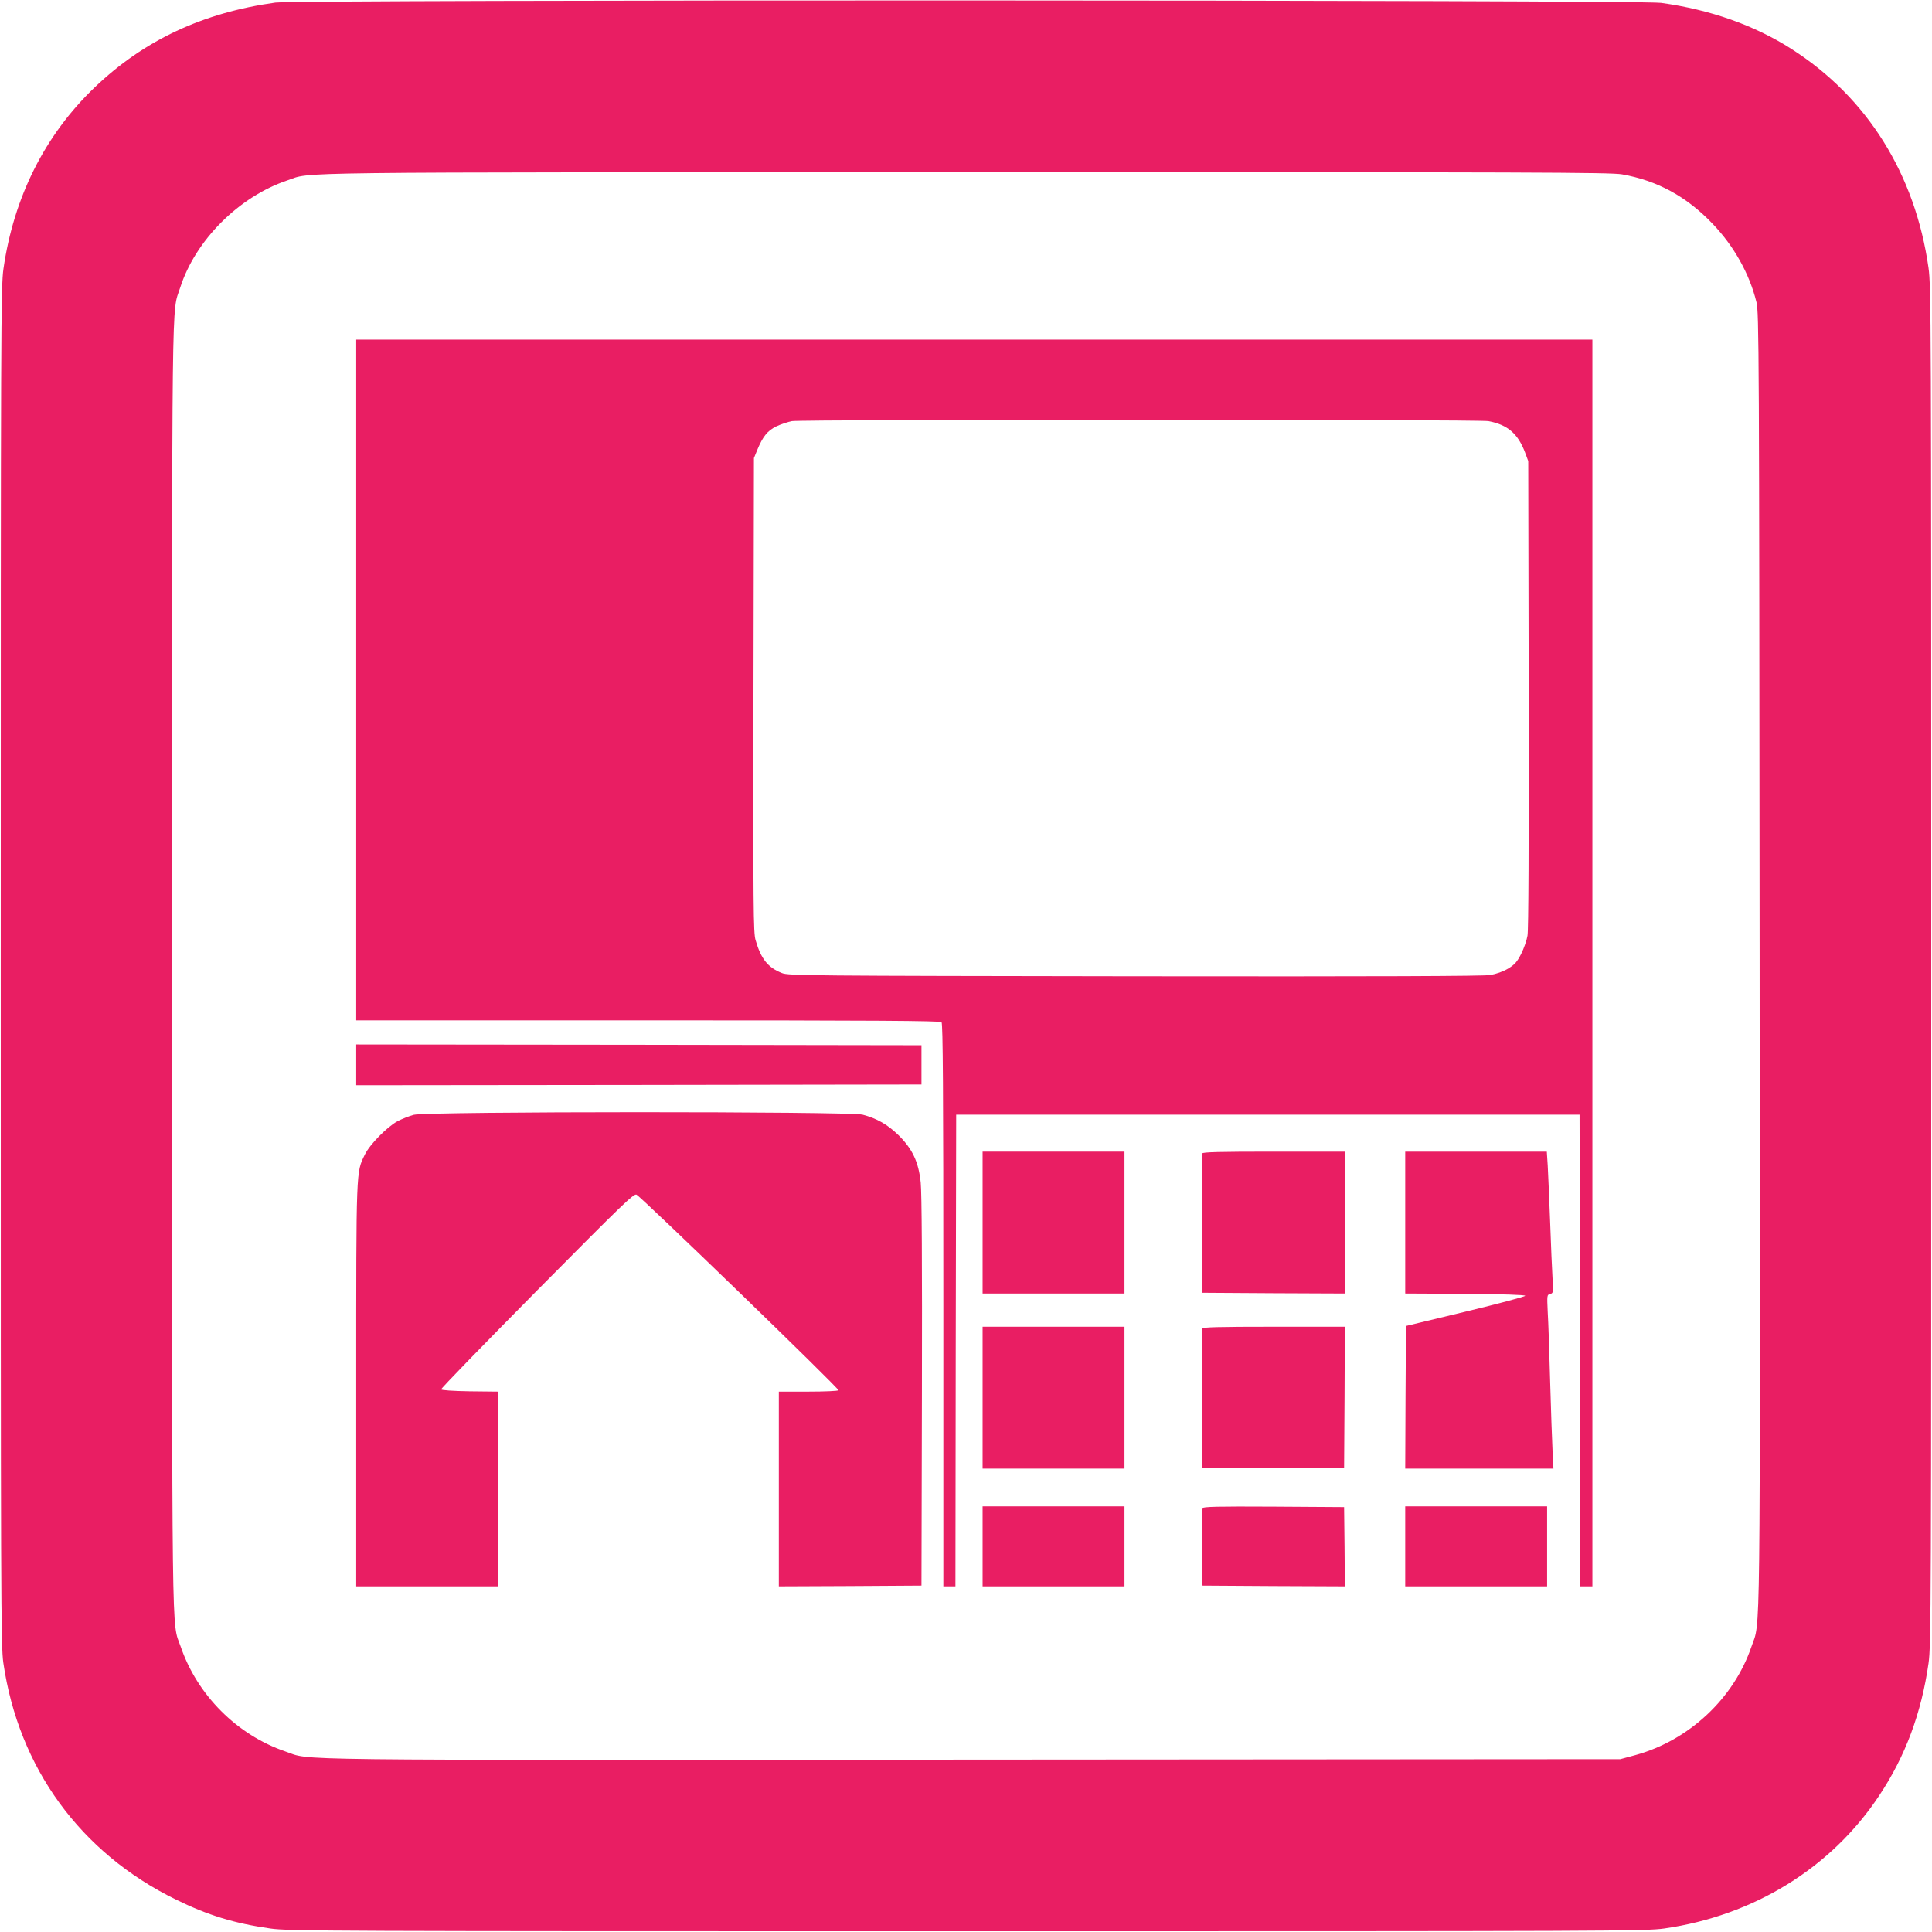
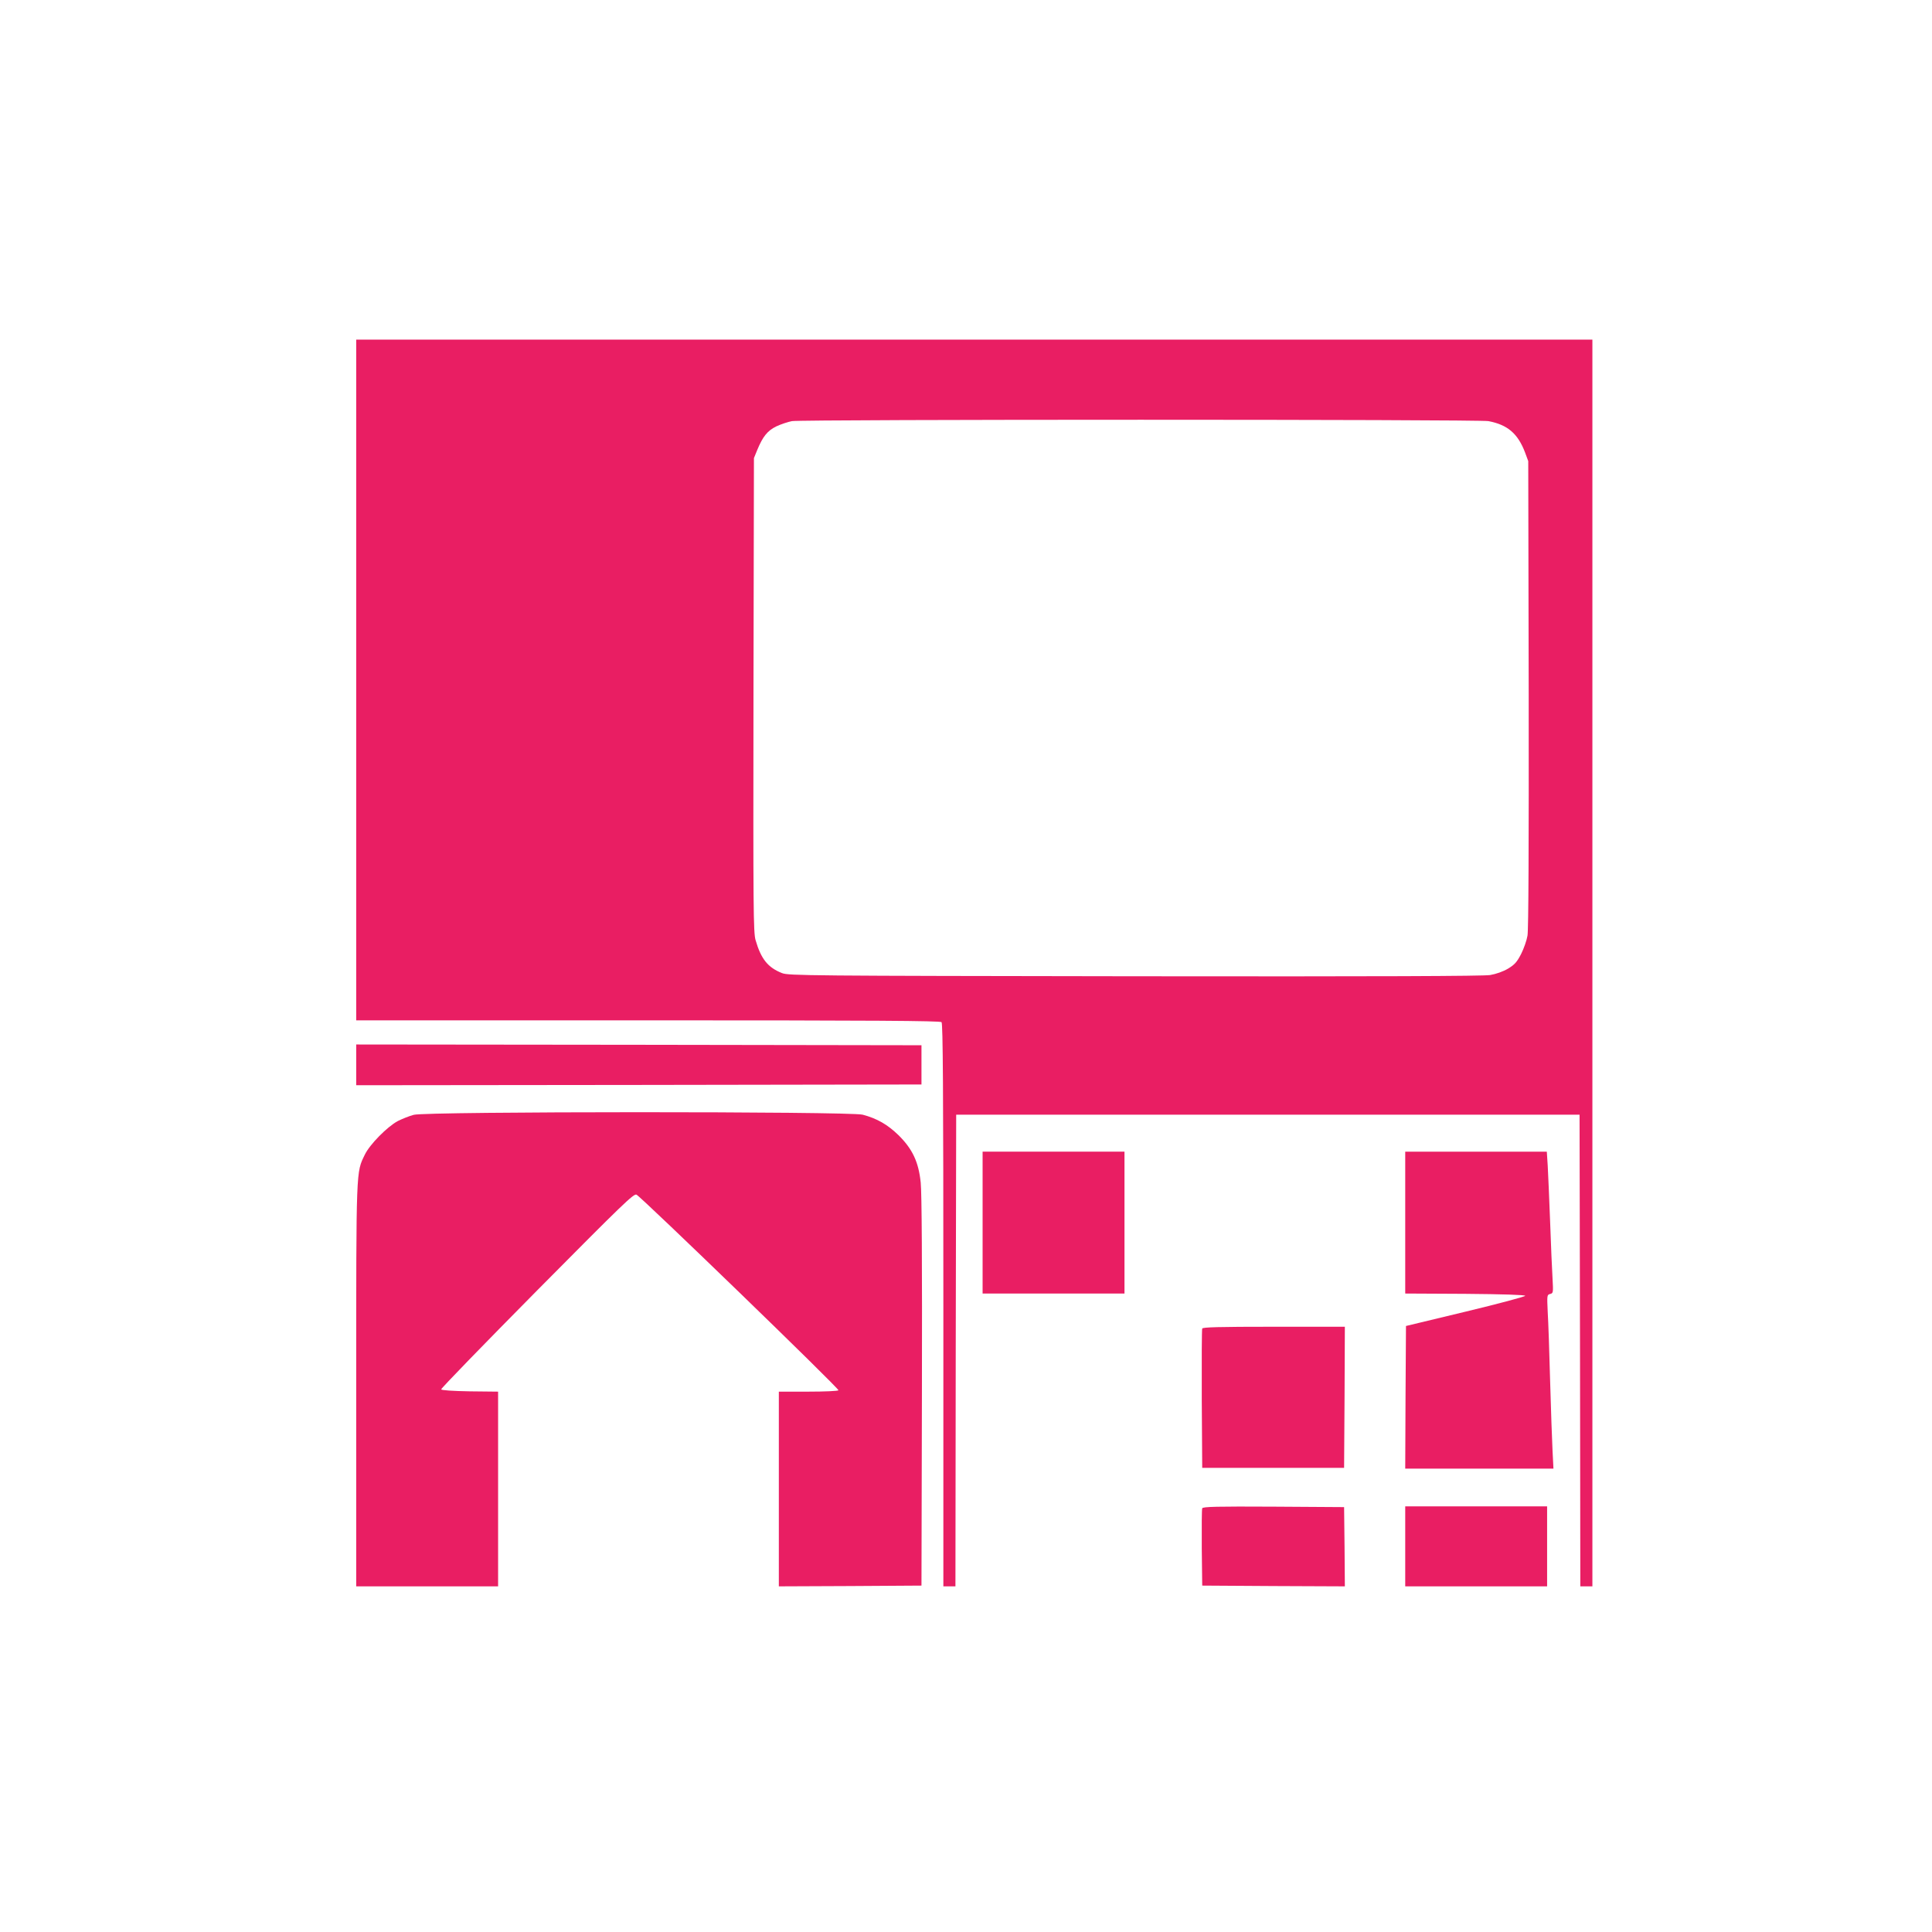
<svg xmlns="http://www.w3.org/2000/svg" version="1.0" width="1280pt" height="1280pt" viewBox="0 0 1280 1280" preserveAspectRatio="xMidYMid meet">
  <g transform="translate(0,1280) scale(0.1,-0.1)" fill="#e91e63" stroke="none">
-     <path d="M1825 12783 c-482 -67 -872 -250 -1198 -562 -330 -316 -536 -728 -604 -1201 -17 -119 -18 -356 -18 -4620 0 -4221 1 -4502 17 -4616 101 -696 510 -1259 1143 -1569 212 -104 387 -158 627 -192 116 -17 378 -18 4613 -18 4310 0 4495 1 4620 18 595 85 1109 402 1426 882 173 260 279 546 326 875 17 119 18 358 18 4620 0 4313 -1 4500 -18 4625 -88 621 -406 1130 -907 1450 -245 157 -538 261 -865 306 -141 20 -9039 22 -9180 2z m8921 -1138 c233 -41 427 -146 600 -327 142 -148 245 -332 291 -520 17 -69 18 -292 21 -4353 3 -4687 7 -4375 -54 -4554 -117 -344 -415 -622 -769 -719 l-100 -27 -4285 -3 c-4692 -3 -4380 -7 -4559 54 -320 109 -584 373 -694 695 -61 176 -57 -135 -57 4514 0 4616 -4 4310 54 4490 101 314 389 602 710 710 169 57 -128 53 4492 54 3794 1 4271 -1 4350 -14z" />
    <path d="M2360 8295 l0 -2255 1933 0 c1490 0 1936 -3 1945 -12 9 -9 12 -439 12 -1875 l0 -1863 40 0 40 0 2 1563 3 1562 2065 0 2065 0 3 -1562 2 -1563 40 0 40 0 0 4130 0 4130 -4095 0 -4095 0 0 -2255z m7501 1715 c127 -24 195 -82 243 -208 l21 -57 3 -1544 c1 -999 -1 -1564 -8 -1600 -5 -31 -24 -85 -42 -121 -28 -54 -42 -70 -86 -97 -34 -20 -79 -36 -120 -43 -48 -7 -717 -10 -2357 -8 -2163 3 -2292 4 -2334 21 -94 37 -139 94 -175 218 -15 50 -16 209 -14 1625 l3 1569 22 54 c37 89 67 127 126 156 30 14 77 30 104 35 73 12 4549 12 4614 0z" />
    <path d="M2360 5745 l0 -135 1873 2 1872 3 0 130 0 130 -1872 3 -1873 2 0 -135z" />
    <path d="M2741 5414 c-30 -8 -77 -27 -105 -41 -71 -38 -187 -156 -219 -223 -58 -120 -57 -76 -57 -1527 l0 -1333 470 0 470 0 0 645 0 645 -187 2 c-114 2 -188 7 -190 13 -2 6 284 300 635 655 569 574 641 644 659 635 33 -16 1344 -1285 1338 -1296 -4 -5 -91 -9 -201 -9 l-194 0 0 -645 0 -645 473 2 472 3 3 1285 c2 848 -1 1319 -8 1385 -14 136 -54 222 -147 314 -73 71 -143 111 -238 136 -87 22 -2890 22 -2974 -1z" />
    <path d="M6510 4700 l0 -470 470 0 470 0 0 470 0 470 -470 0 -470 0 0 -470z" />
-     <path d="M7965 5158 c-3 -7 -4 -218 -3 -468 l3 -455 473 -3 472 -2 0 470 0 470 -470 0 c-367 0 -472 -3 -475 -12z" />
    <path d="M9310 4700 l0 -470 398 -2 c251 -2 397 -7 397 -13 0 -5 -178 -53 -395 -105 l-395 -95 -3 -473 -2 -472 491 0 491 0 -6 118 c-3 64 -11 272 -16 462 -5 190 -12 396 -16 458 -5 110 -5 114 16 119 21 5 21 10 16 102 -3 53 -11 222 -16 376 -6 154 -13 322 -16 373 l-6 92 -469 0 -469 0 0 -470z" />
-     <path d="M6510 3540 l0 -470 470 0 470 0 0 470 0 470 -470 0 -470 0 0 -470z" />
    <path d="M7965 3998 c-3 -7 -4 -218 -3 -468 l3 -455 470 0 470 0 3 468 2 467 -470 0 c-367 0 -472 -3 -475 -12z" />
-     <path d="M6510 2555 l0 -265 470 0 470 0 0 265 0 265 -470 0 -470 0 0 -265z" />
    <path d="M7965 2807 c-3 -7 -4 -125 -3 -262 l3 -250 473 -3 472 -2 -2 262 -3 263 -468 3 c-372 2 -469 0 -472 -11z" />
    <path d="M9310 2555 l0 -265 470 0 470 0 0 265 0 265 -470 0 -470 0 0 -265z" />
  </g>
</svg>